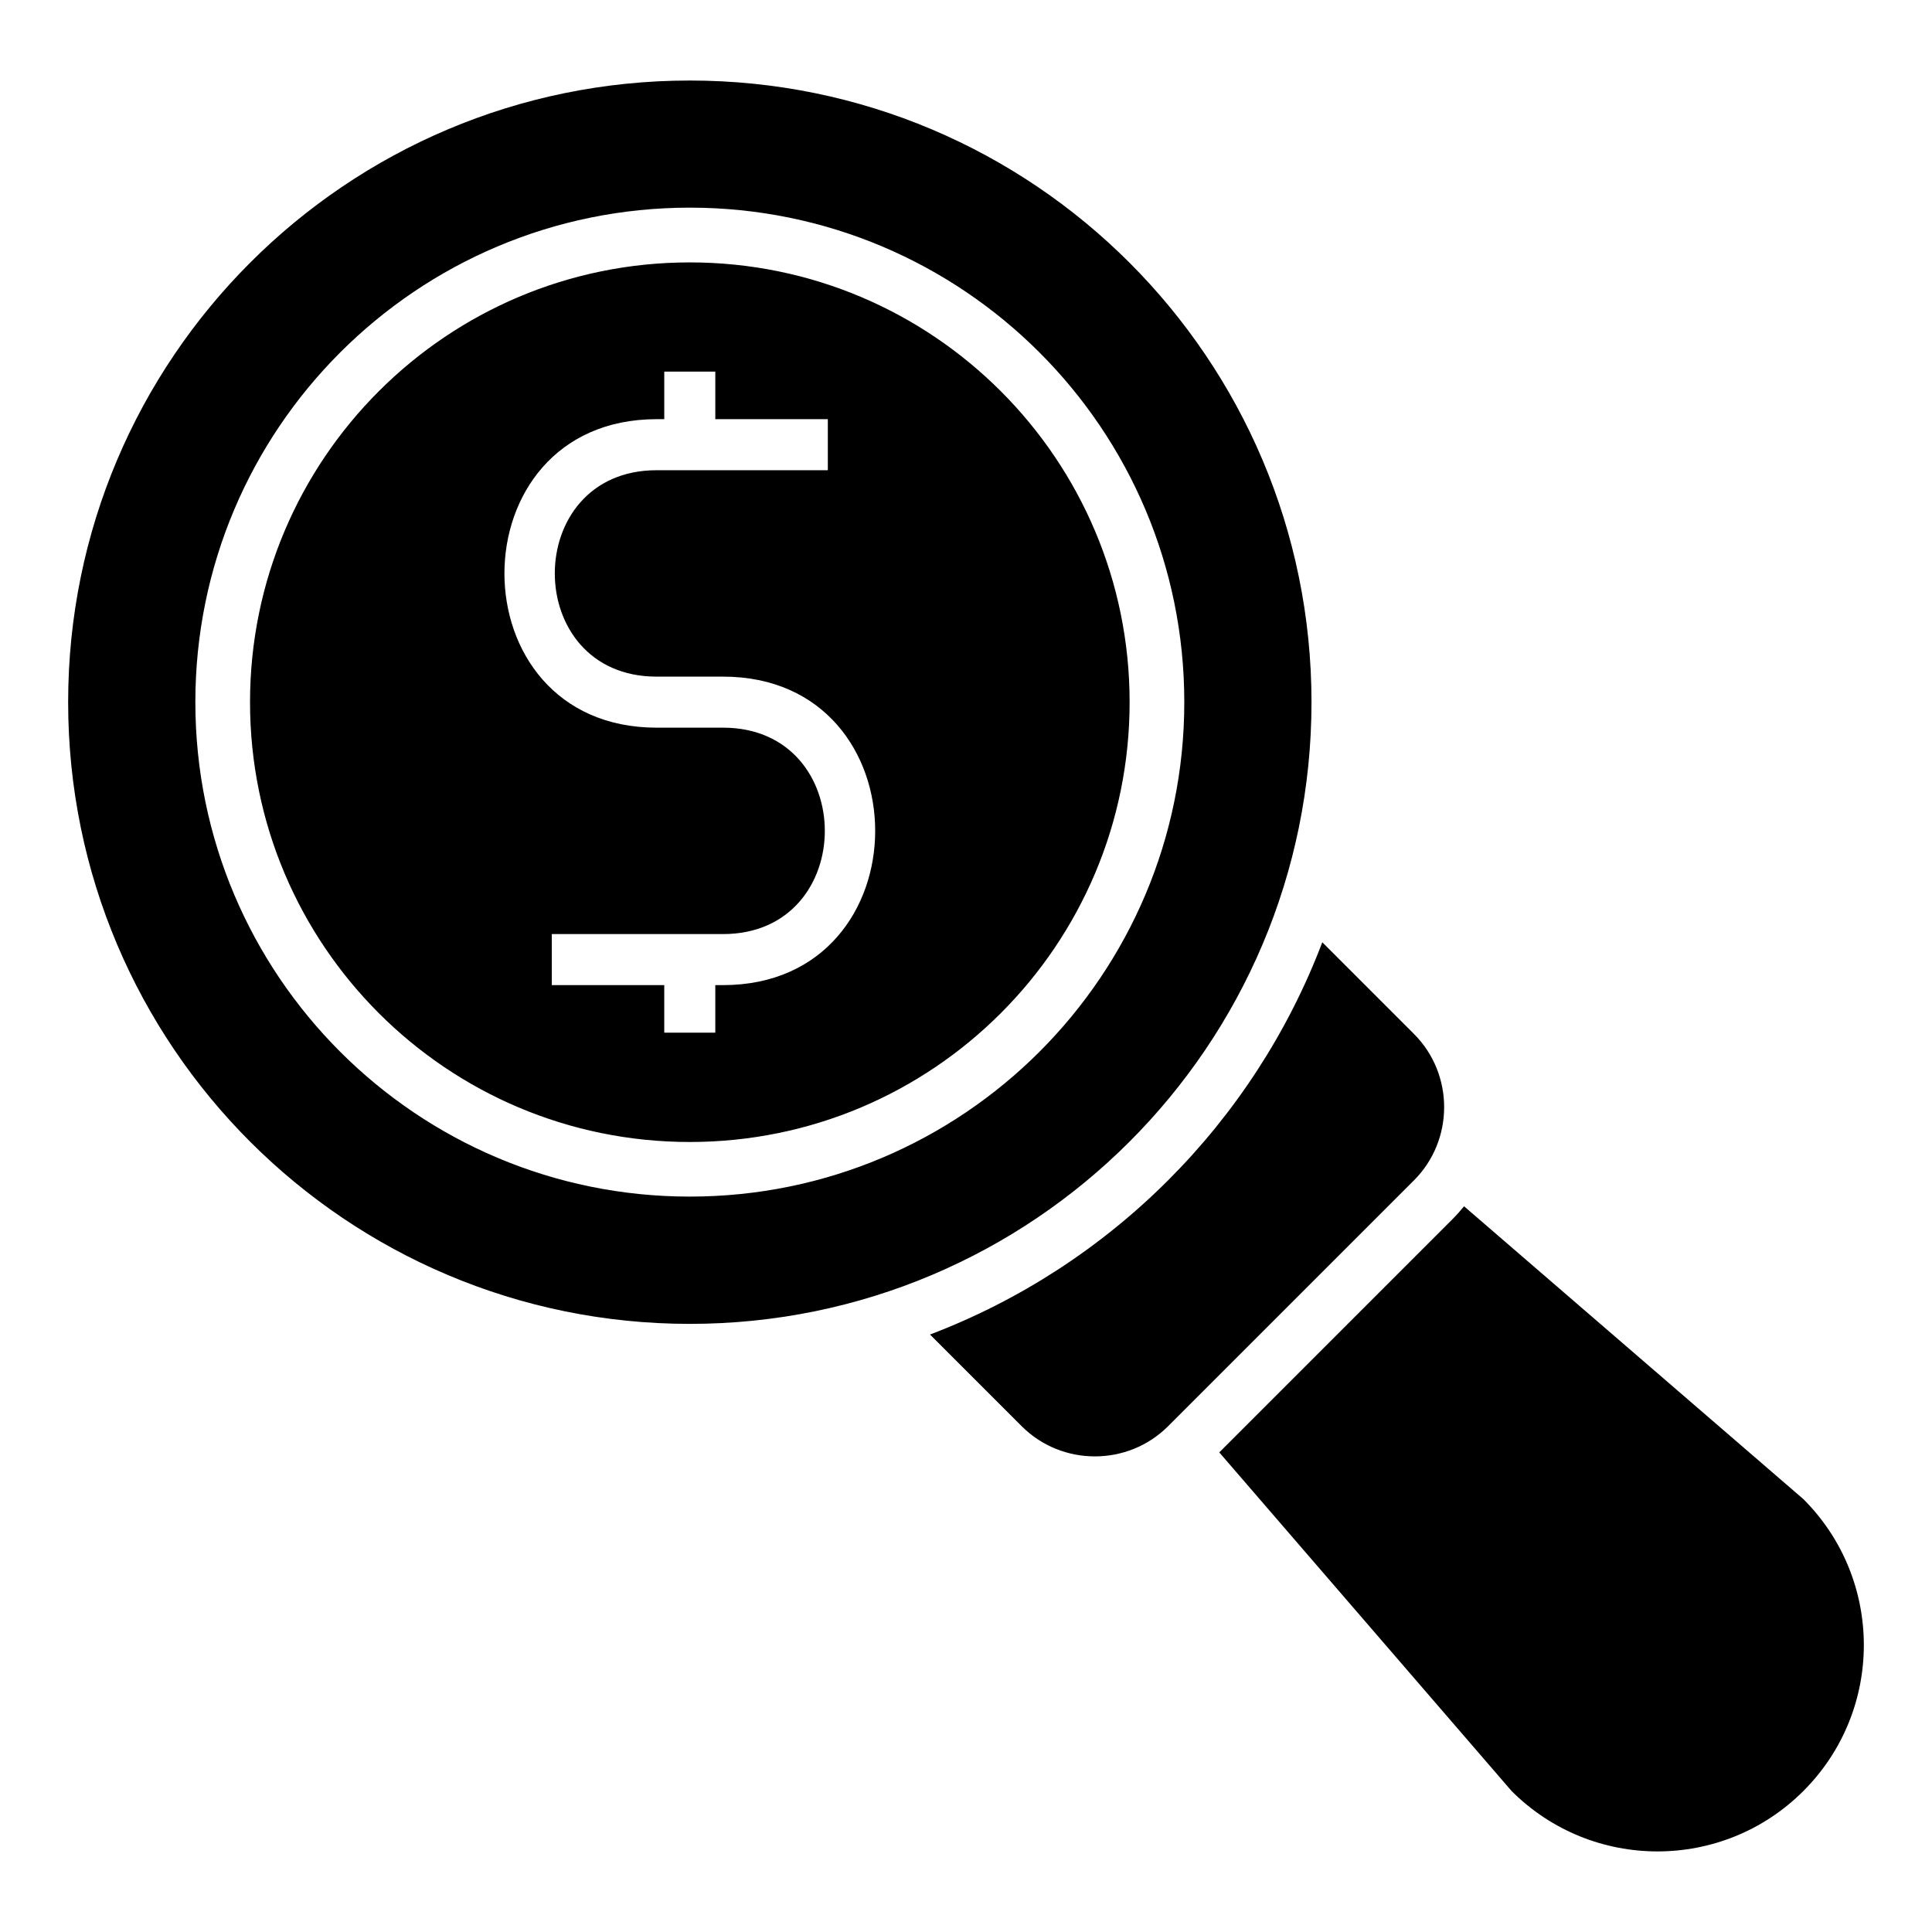
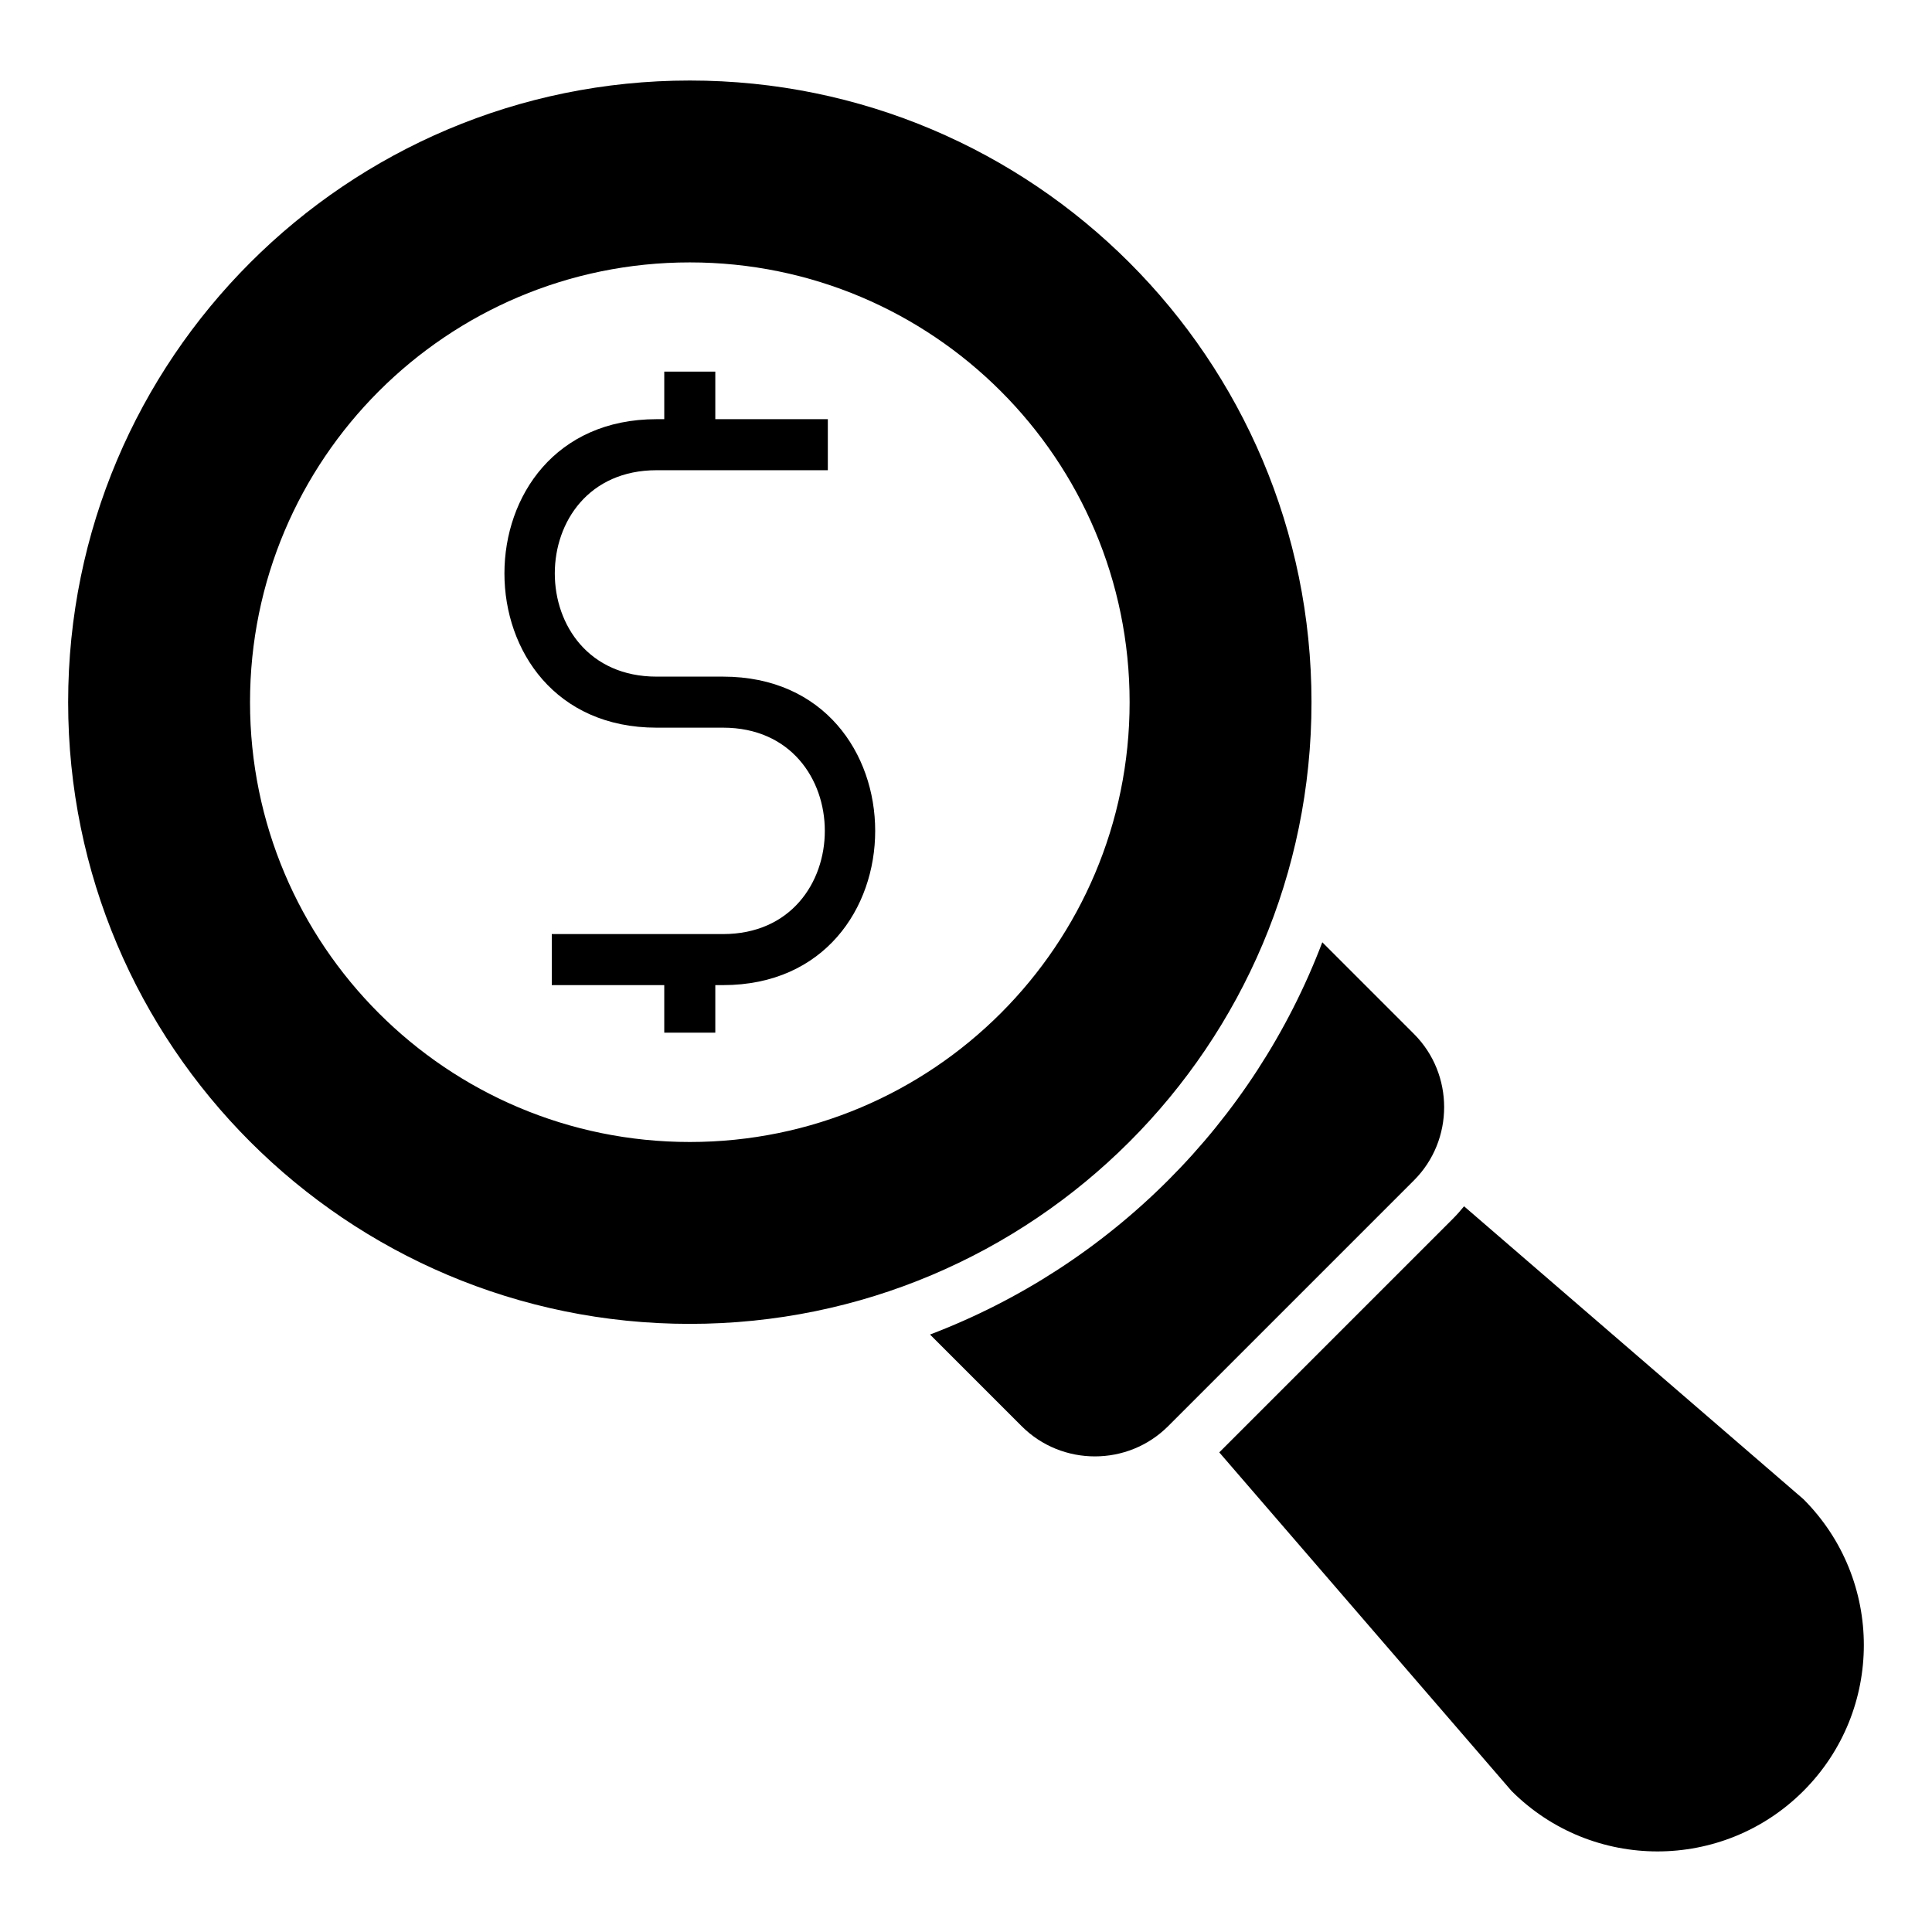
<svg xmlns="http://www.w3.org/2000/svg" fill="#000000" width="800px" height="800px" version="1.1" viewBox="144 144 512 512">
-   <path d="m326.81 165.34c90.988 0 164.75 73.758 164.75 164.75 0 90.988-73.758 164.75-164.75 164.75-90.988 0-164.75-73.758-164.75-164.75 0-90.988 73.758-164.75 164.75-164.75zm0 48.199c64.371 0 116.55 52.176 116.55 116.55 0 64.371-52.176 116.55-116.55 116.55s-116.55-52.176-116.55-116.55c0-64.371 52.176-116.55 116.55-116.55zm-36.578 178h45.375c35.973 0 35.973-54.699 0-54.699h-17.594c-53.777 0-53.777-81.754 0-81.754h2.023v-12.605h13.527v12.605h29.82v13.527h-45.375c-35.973 0-35.973 54.699 0 54.699h17.594c53.777 0 53.777 81.754 0 81.754h-2.039v12.605h-13.527v-12.605h-29.805zm331.69 149.75c21.355 21.355 21.355 55.984 0 77.34s-55.984 21.355-77.34 0l-77.461-89.734 61.816-61.816c1.09-1.09 2.102-2.223 3.055-3.402zm-127.5-147.58 24.289 24.289c10.672 10.672 10.672 28.145 0 38.812l-65.145 65.145c-10.672 10.672-28.145 10.672-38.812 0l-24.289-24.289c47.793-18.168 85.805-56.164 103.96-103.96zm-167.61-194.68c72.383 0 131.04 58.66 131.04 131.04 0 72.367-58.66 131.04-131.04 131.04-72.367 0-131.04-58.66-131.04-131.04 0-72.383 58.676-131.04 131.04-131.04z" fill-rule="evenodd" />
+   <path d="m326.81 165.34c90.988 0 164.75 73.758 164.75 164.75 0 90.988-73.758 164.75-164.75 164.75-90.988 0-164.75-73.758-164.75-164.75 0-90.988 73.758-164.75 164.75-164.75zm0 48.199c64.371 0 116.55 52.176 116.55 116.55 0 64.371-52.176 116.55-116.55 116.55s-116.55-52.176-116.55-116.55c0-64.371 52.176-116.55 116.55-116.55zm-36.578 178h45.375c35.973 0 35.973-54.699 0-54.699h-17.594c-53.777 0-53.777-81.754 0-81.754h2.023v-12.605h13.527v12.605h29.82v13.527h-45.375c-35.973 0-35.973 54.699 0 54.699h17.594c53.777 0 53.777 81.754 0 81.754h-2.039v12.605h-13.527v-12.605h-29.805zm331.69 149.75c21.355 21.355 21.355 55.984 0 77.34s-55.984 21.355-77.34 0l-77.461-89.734 61.816-61.816c1.09-1.09 2.102-2.223 3.055-3.402zm-127.5-147.58 24.289 24.289c10.672 10.672 10.672 28.145 0 38.812l-65.145 65.145c-10.672 10.672-28.145 10.672-38.812 0l-24.289-24.289c47.793-18.168 85.805-56.164 103.96-103.96zm-167.61-194.68z" fill-rule="evenodd" />
</svg>